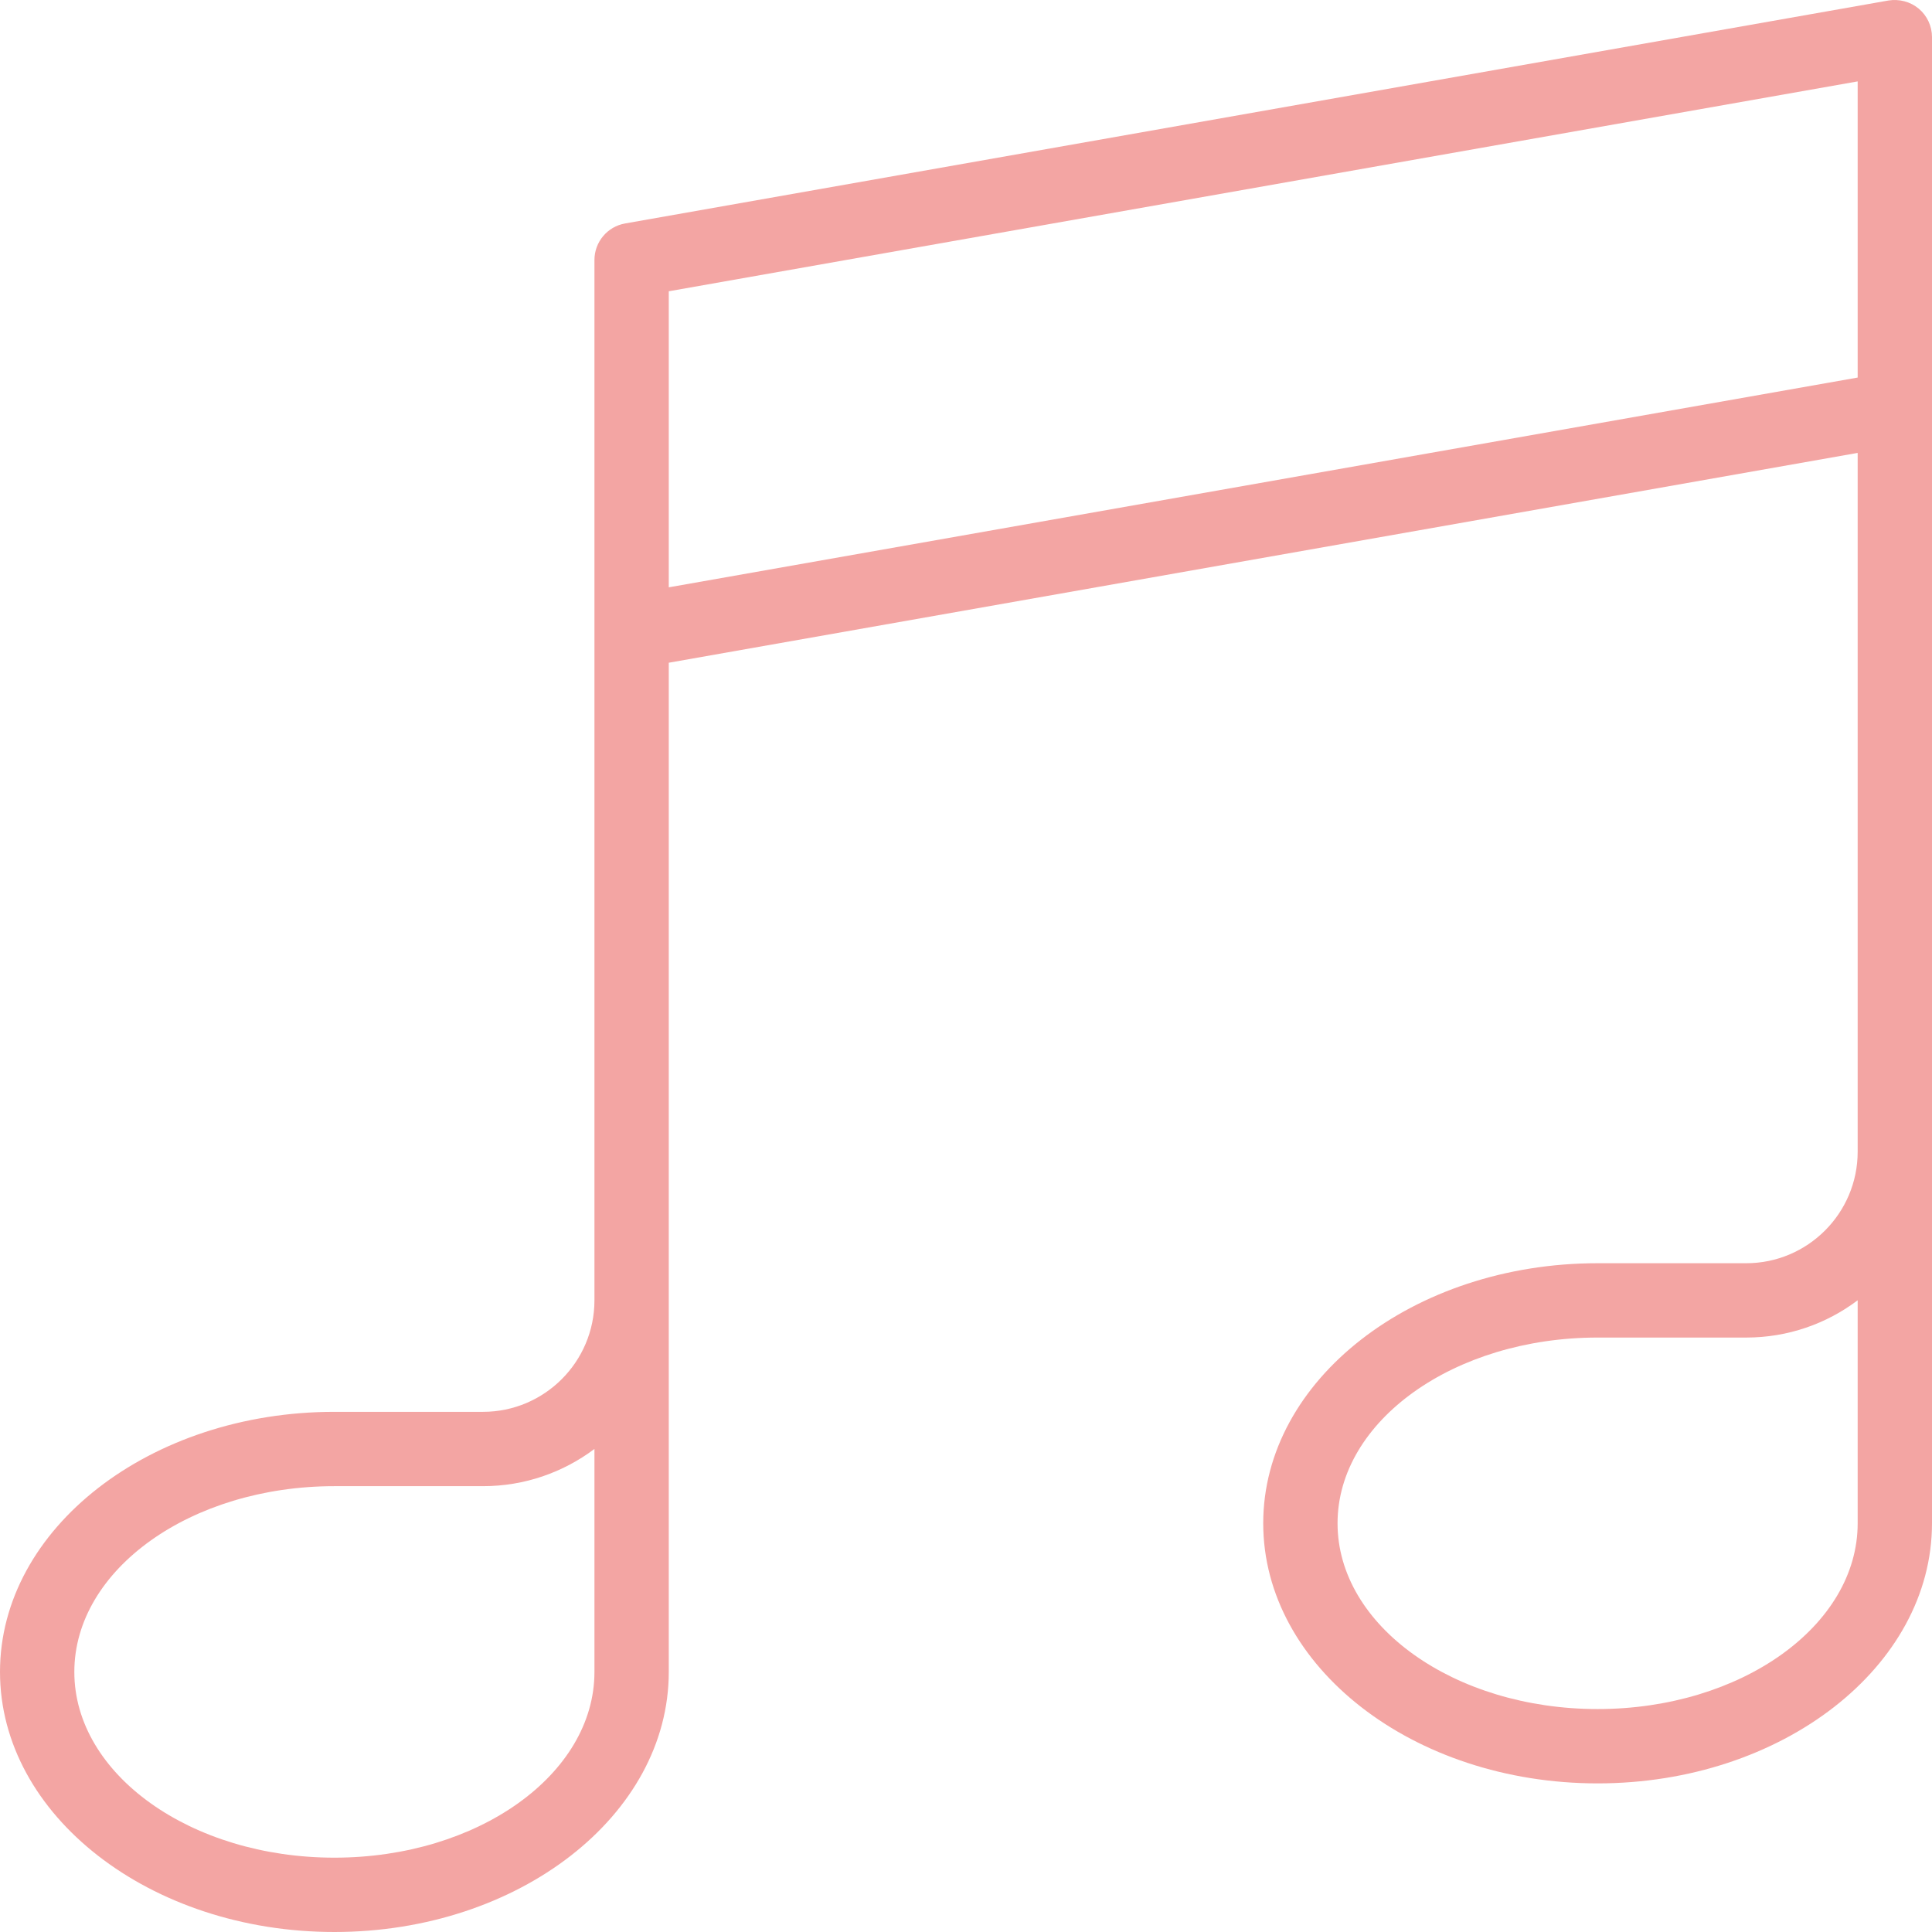
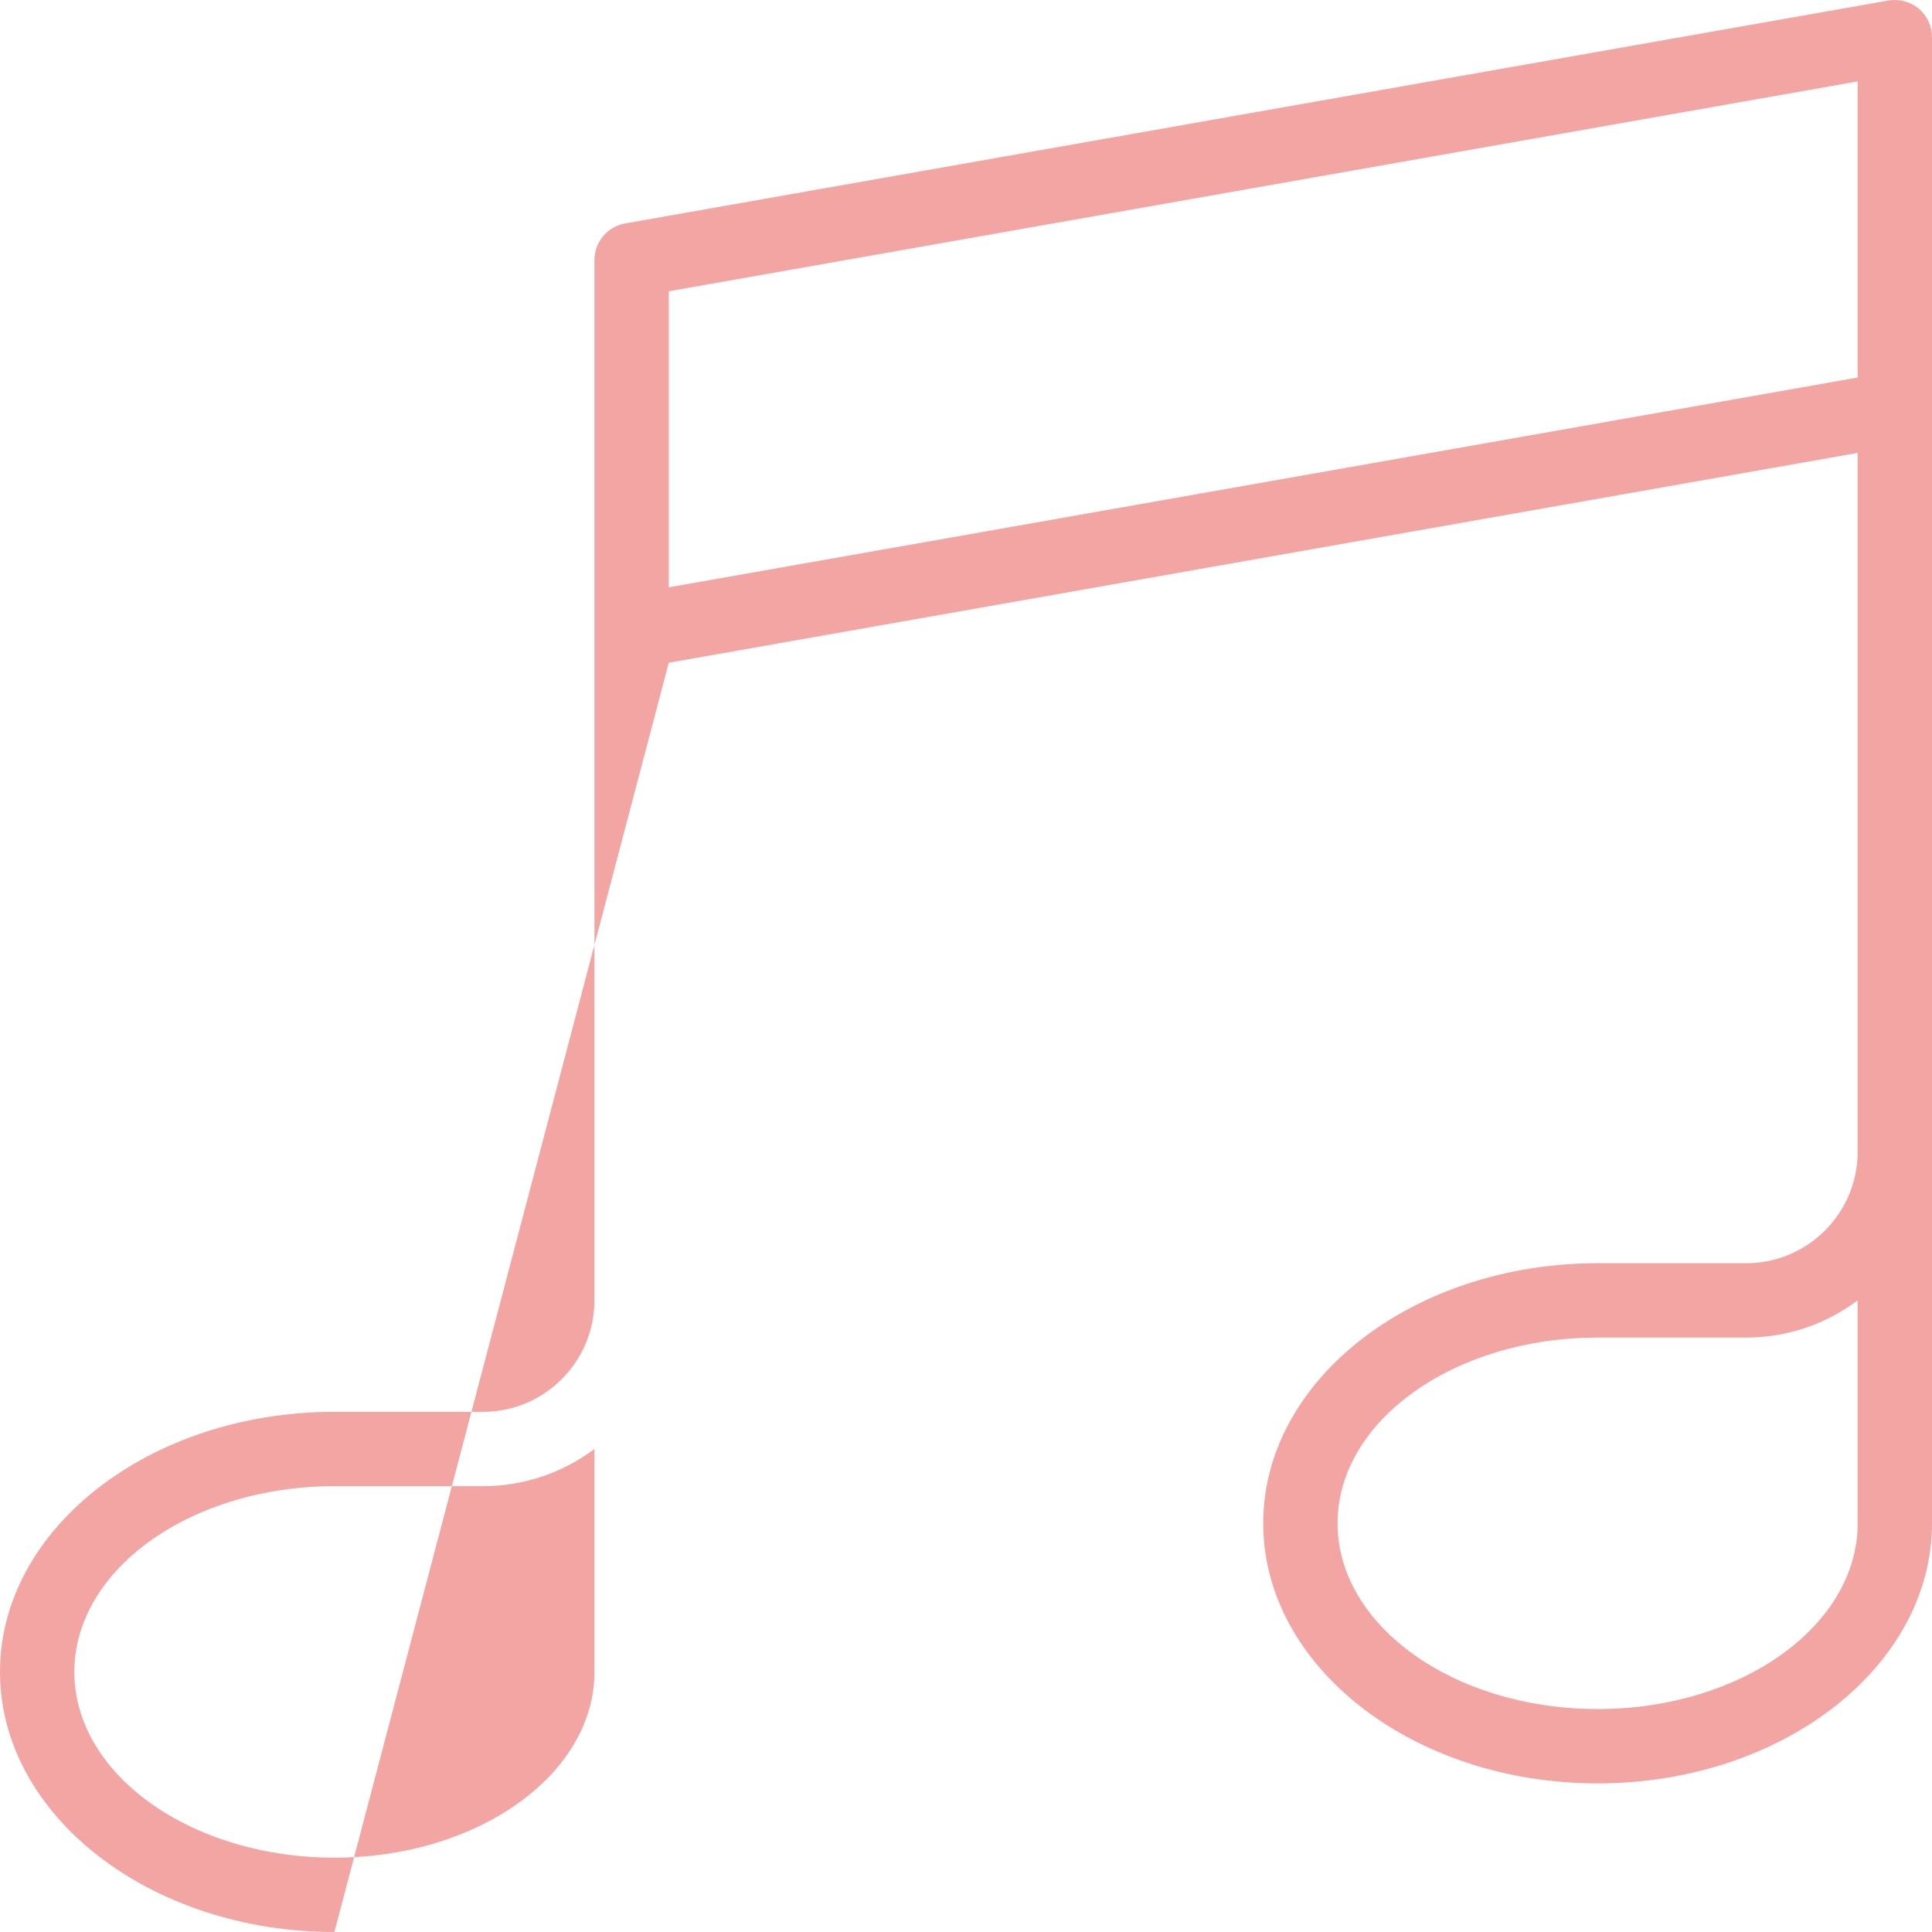
<svg xmlns="http://www.w3.org/2000/svg" width="38px" height="38px" viewBox="0 0 38 38" version="1.1">
  <title>369E06DE-D46B-436F-8C53-CA2A31A952E1</title>
  <g id="🖥-Desktop-" stroke="none" stroke-width="1" fill="none" fill-rule="evenodd">
    <g id="01-1-Hosteleria-Valencia-Conocenos" transform="translate(-984, -2761)" fill="#F3A5A3">
      <g id="ico/hitos-musica" transform="translate(984, 2761)">
        <g id="Shape">
-           <path d="M37.739,0.17 C37.572,0.031 37.353,-0.024 37.142,0.01 L12.296,4.395 C11.946,4.456 11.692,4.76 11.692,5.114 L11.692,25.576 C11.692,26.785 10.709,27.769 9.5,27.769 L6.577,27.769 C2.95,27.769 0,30.064 0,32.884 C0,35.705 2.95,38 6.577,38 C10.204,38 13.154,35.705 13.154,32.884 L13.154,13.035 L36.538,8.908 L36.538,22.653 C36.538,23.862 35.555,24.846 34.346,24.846 L31.423,24.846 C27.796,24.846 24.846,27.141 24.846,29.961 C24.846,32.782 27.796,35.077 31.423,35.077 C35.05,35.077 38,32.782 38,29.961 L38,0.729 C38,0.514 37.904,0.308 37.739,0.17 Z M11.692,32.885 C11.692,34.9 9.397,36.538 6.577,36.538 C3.757,36.538 1.462,34.9 1.462,32.885 C1.462,30.869 3.757,29.231 6.577,29.231 L9.5,29.231 C10.322,29.231 11.081,28.958 11.692,28.499 L11.692,32.885 Z M36.538,29.962 C36.538,31.977 34.243,33.615 31.423,33.615 C28.603,33.615 26.308,31.977 26.308,29.962 C26.308,27.946 28.603,26.308 31.423,26.308 L34.346,26.308 C35.168,26.308 35.928,26.035 36.538,25.575 L36.538,29.962 Z M13.154,11.552 L13.154,5.729 L36.538,1.601 L36.538,7.426 L13.154,11.552 Z" />
+           <path d="M37.739,0.17 C37.572,0.031 37.353,-0.024 37.142,0.01 L12.296,4.395 C11.946,4.456 11.692,4.76 11.692,5.114 L11.692,25.576 C11.692,26.785 10.709,27.769 9.5,27.769 L6.577,27.769 C2.95,27.769 0,30.064 0,32.884 C0,35.705 2.95,38 6.577,38 L13.154,13.035 L36.538,8.908 L36.538,22.653 C36.538,23.862 35.555,24.846 34.346,24.846 L31.423,24.846 C27.796,24.846 24.846,27.141 24.846,29.961 C24.846,32.782 27.796,35.077 31.423,35.077 C35.05,35.077 38,32.782 38,29.961 L38,0.729 C38,0.514 37.904,0.308 37.739,0.17 Z M11.692,32.885 C11.692,34.9 9.397,36.538 6.577,36.538 C3.757,36.538 1.462,34.9 1.462,32.885 C1.462,30.869 3.757,29.231 6.577,29.231 L9.5,29.231 C10.322,29.231 11.081,28.958 11.692,28.499 L11.692,32.885 Z M36.538,29.962 C36.538,31.977 34.243,33.615 31.423,33.615 C28.603,33.615 26.308,31.977 26.308,29.962 C26.308,27.946 28.603,26.308 31.423,26.308 L34.346,26.308 C35.168,26.308 35.928,26.035 36.538,25.575 L36.538,29.962 Z M13.154,11.552 L13.154,5.729 L36.538,1.601 L36.538,7.426 L13.154,11.552 Z" />
        </g>
      </g>
    </g>
  </g>
</svg>